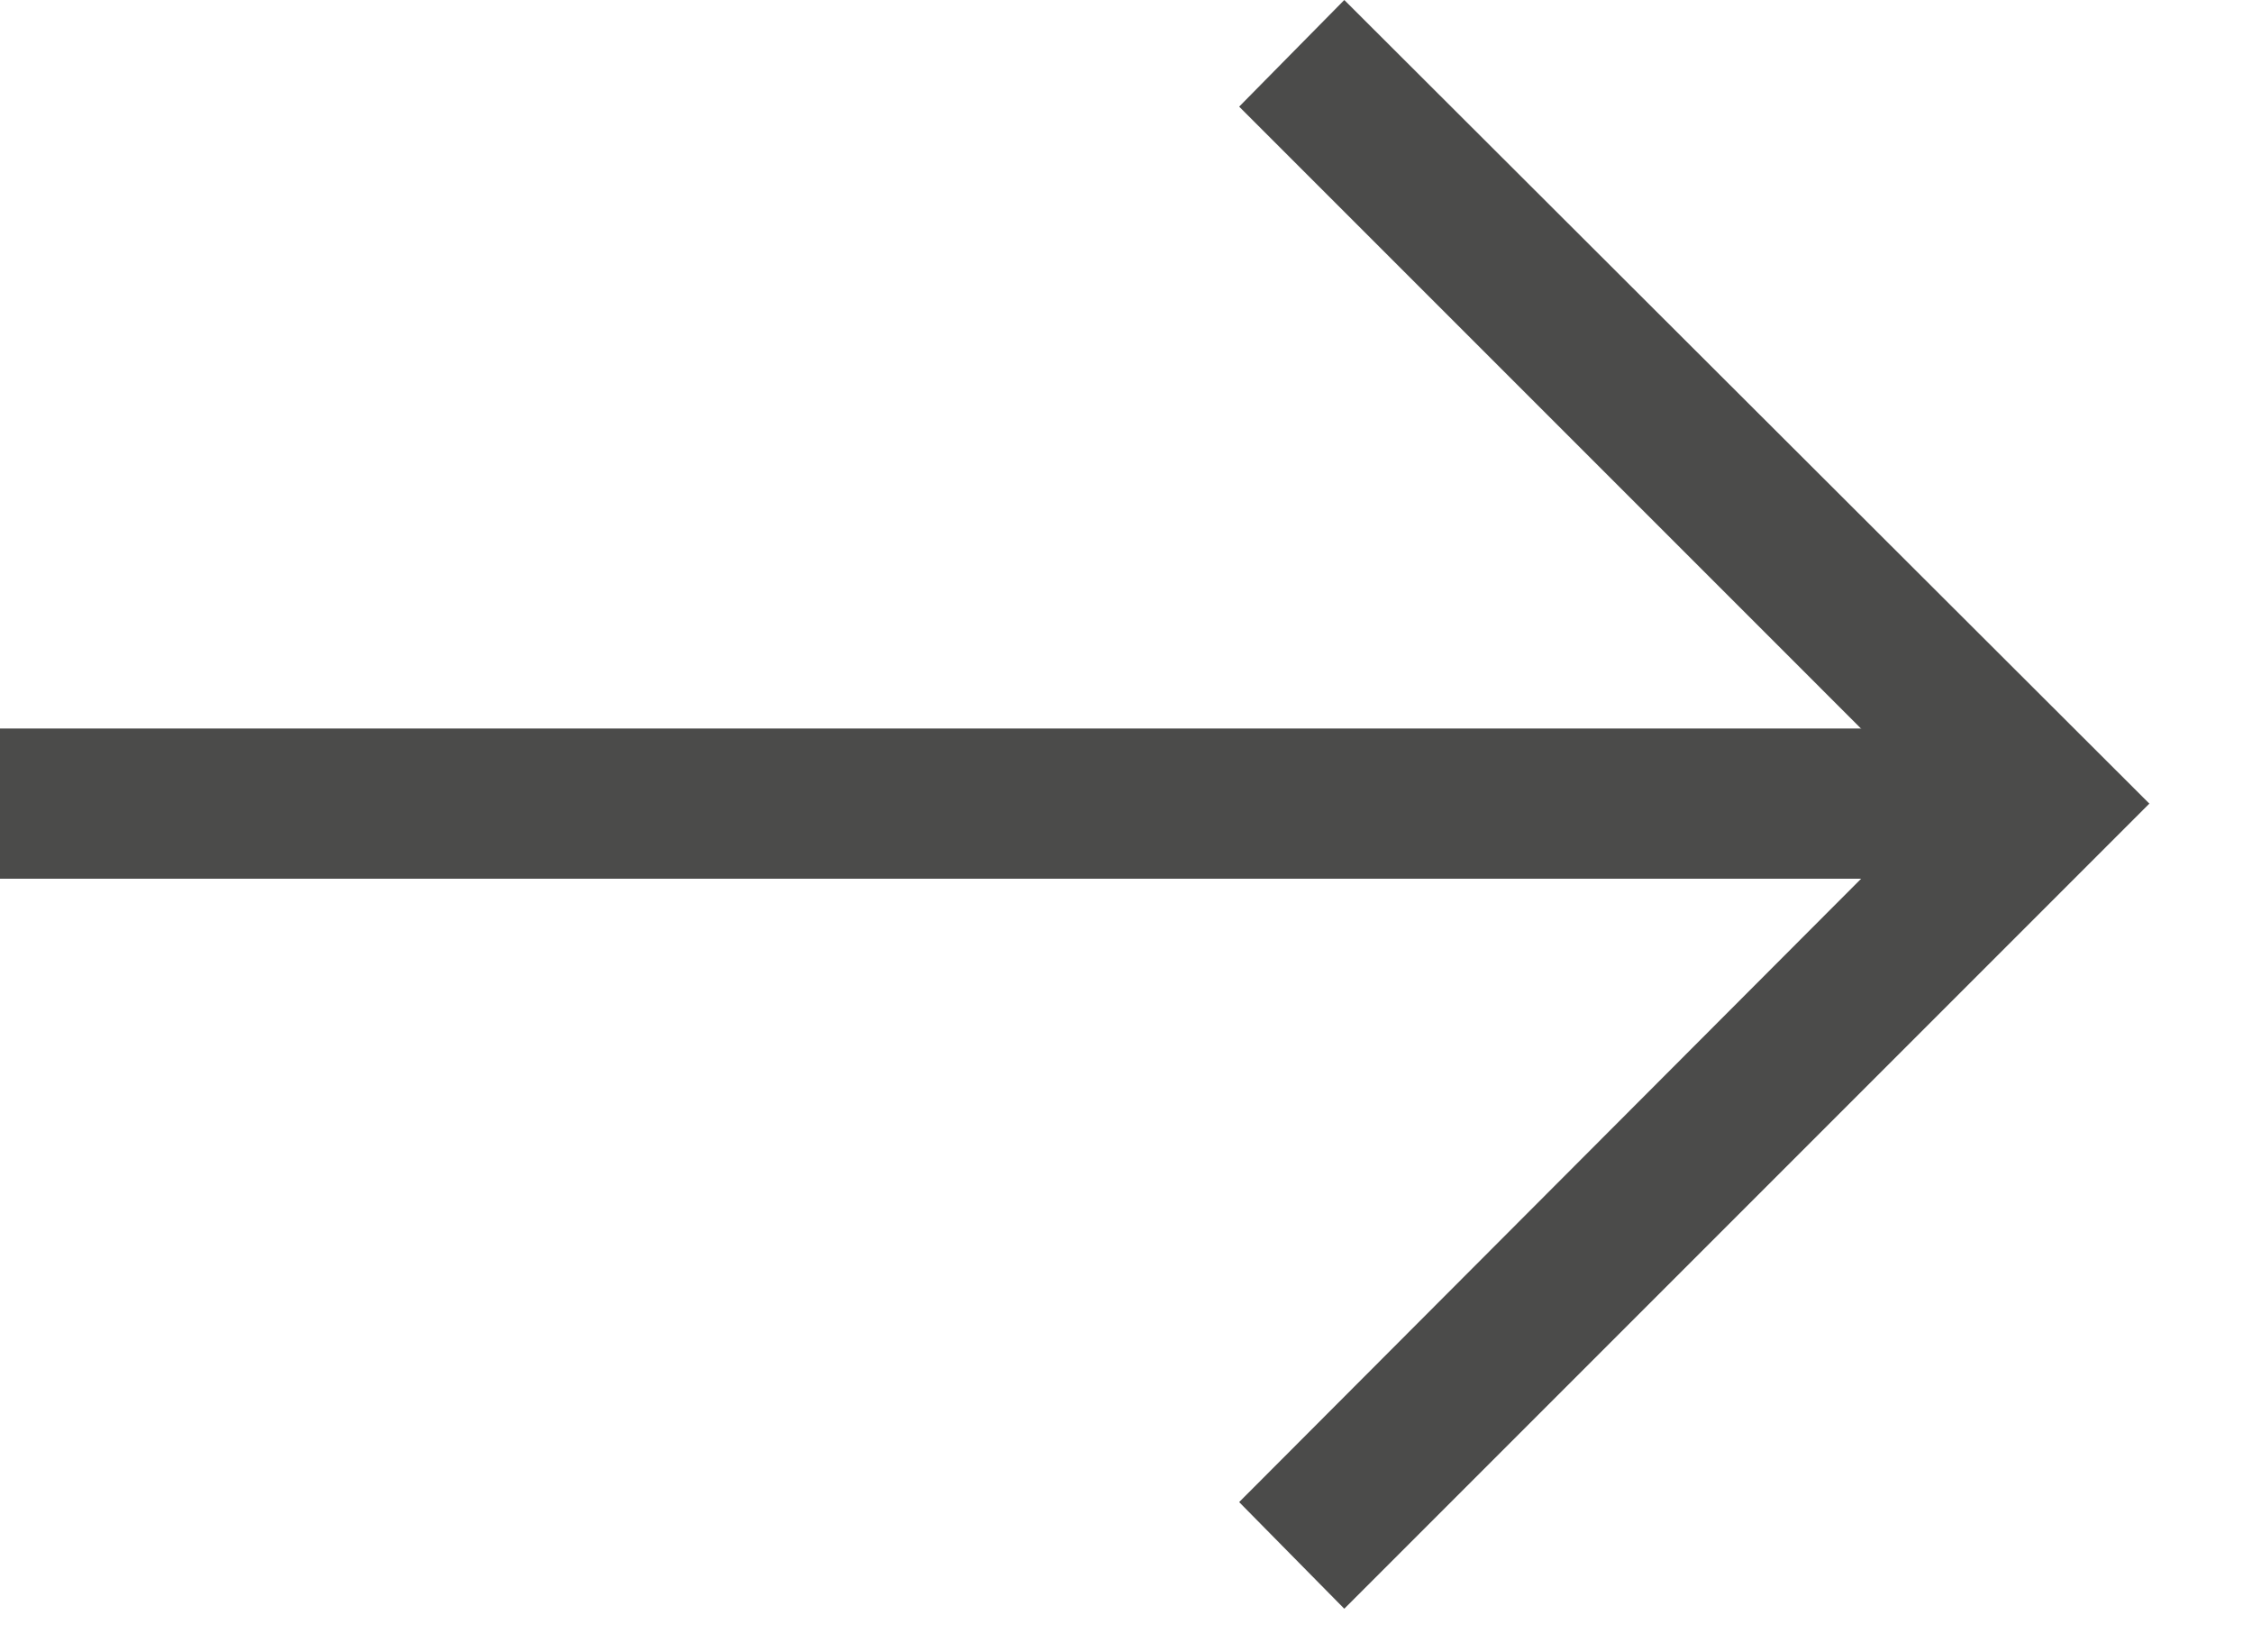
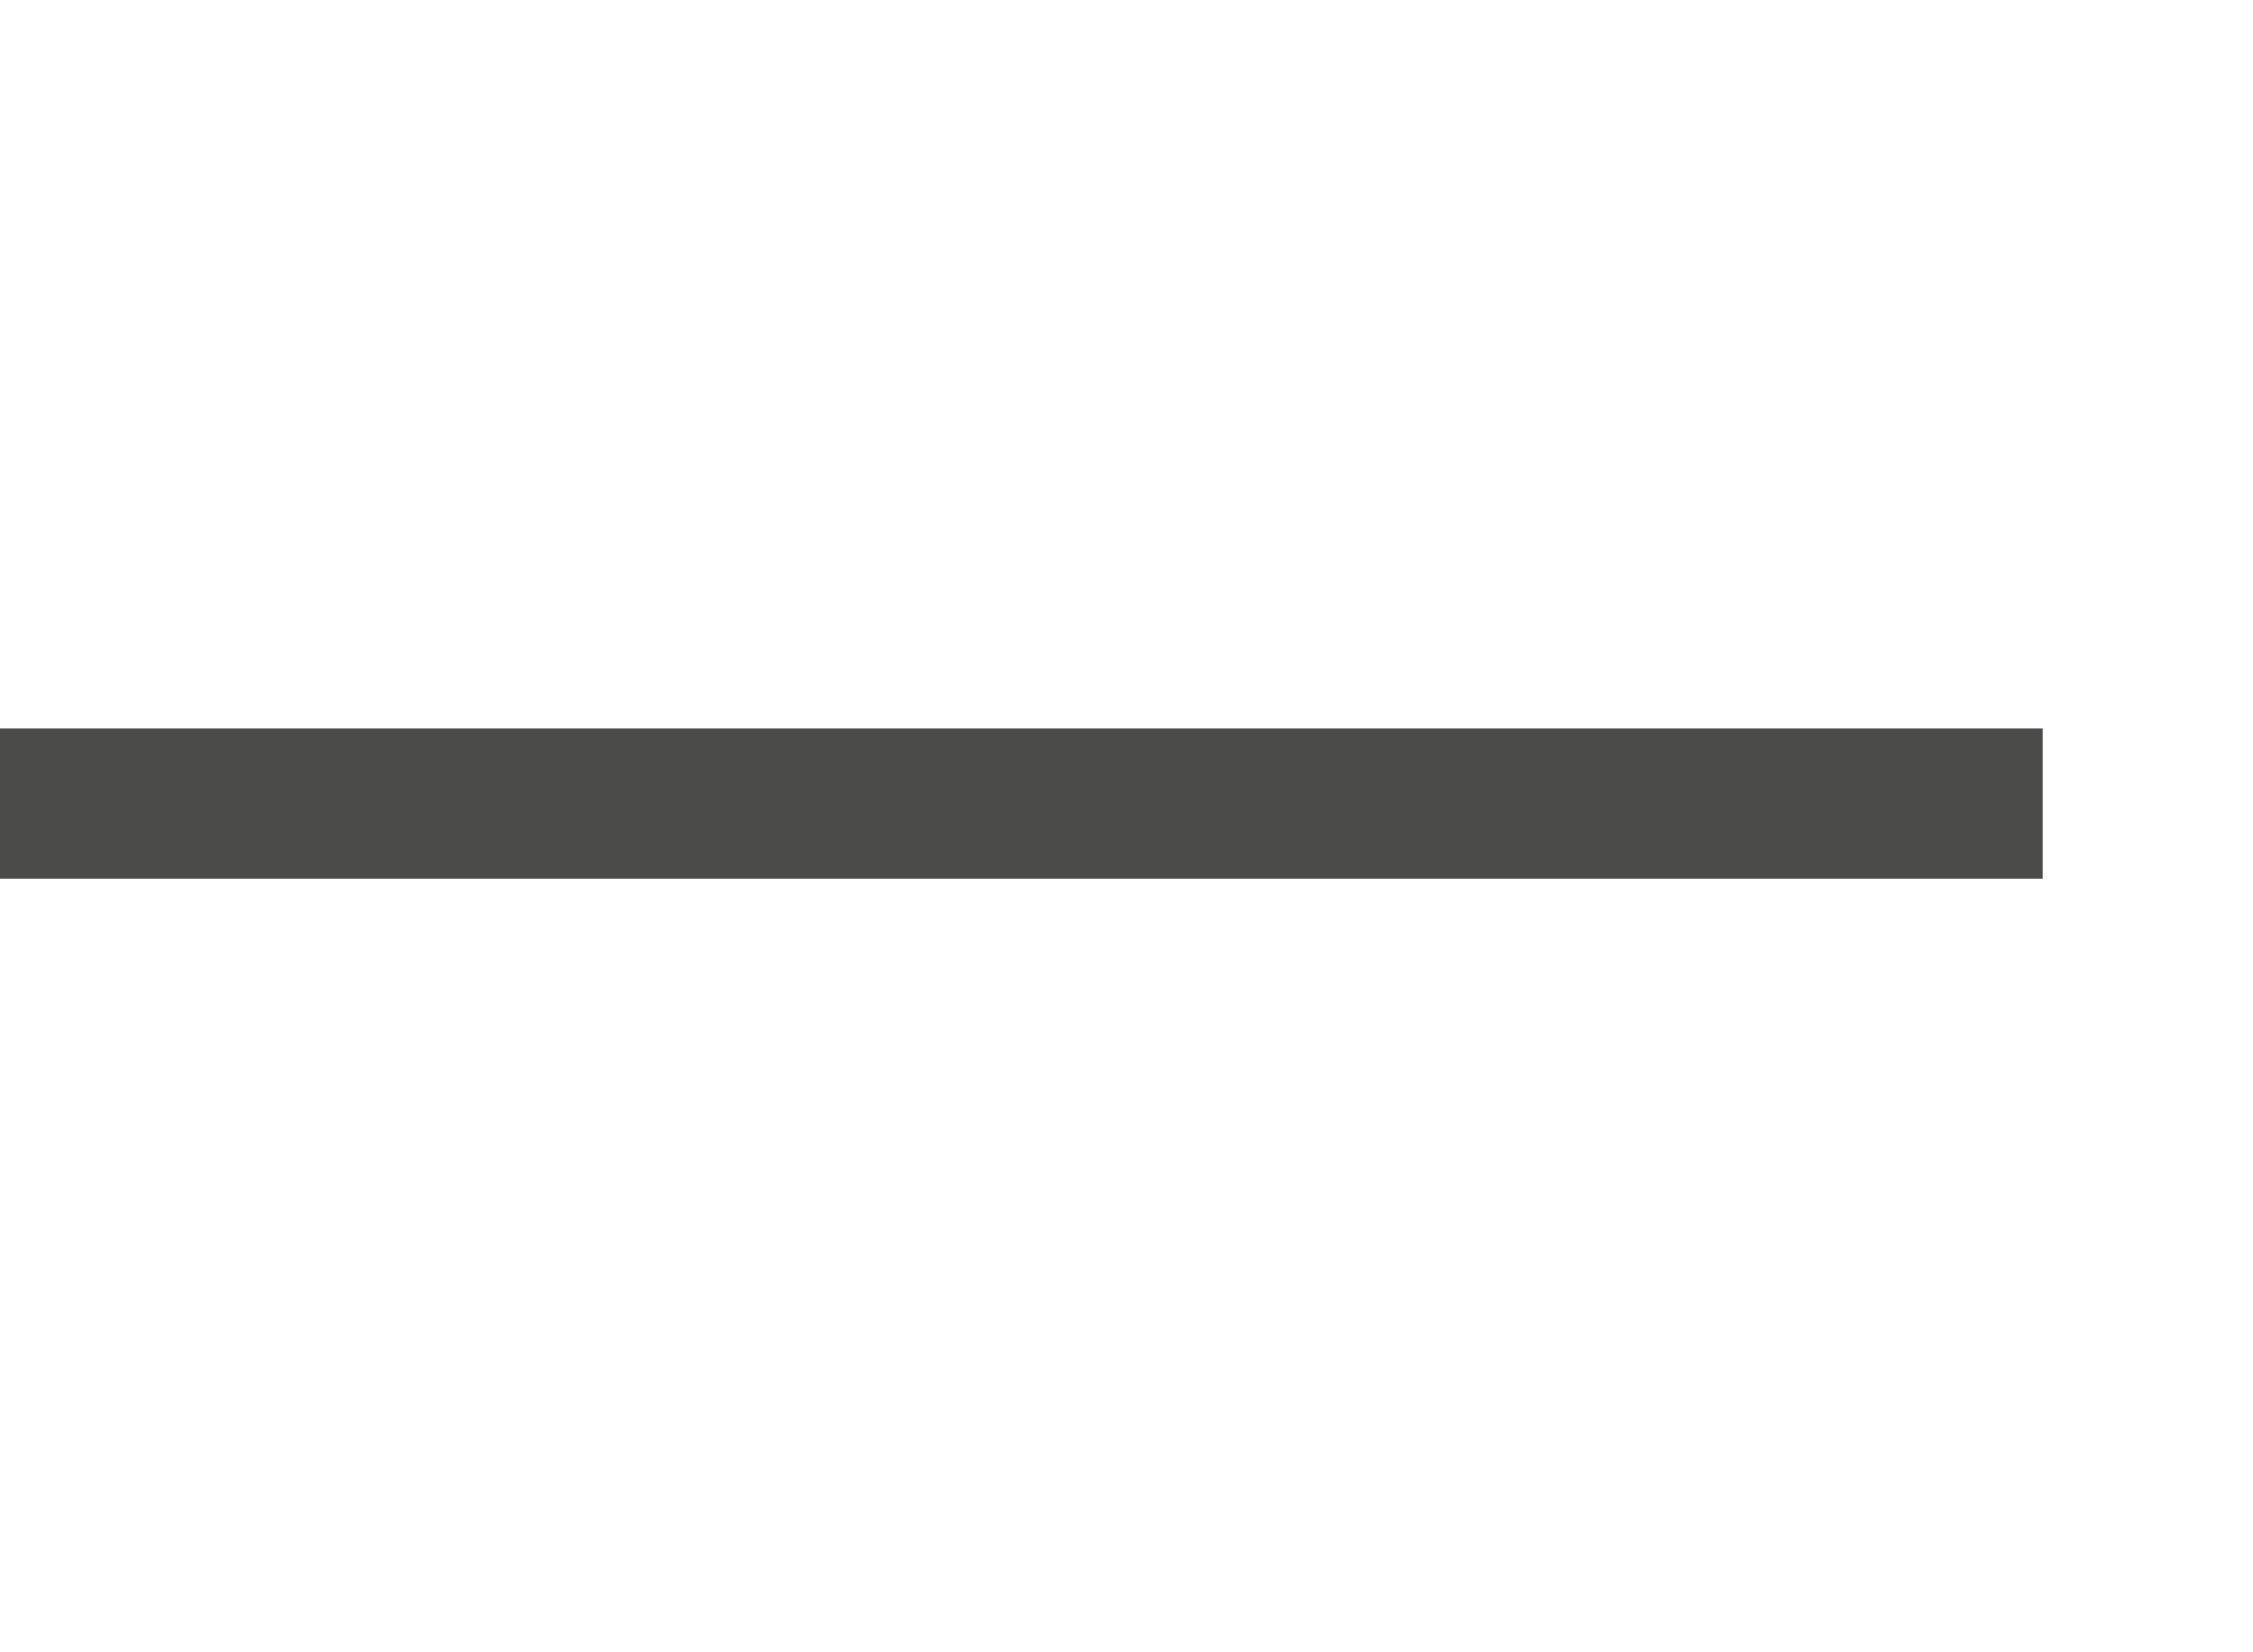
<svg xmlns="http://www.w3.org/2000/svg" id="Layer_1" viewBox="0 0 15 11">
  <defs>
    <style>.cls-1{fill:#4b4b4a;}</style>
  </defs>
-   <polygon class="cls-1" points="8.95 10.71 8.25 10 12.89 5.35 8.25 .71 8.95 0 14.31 5.35 8.95 10.71" />
  <rect class="cls-1" y="4.85" width="13.6" height="1" />
</svg>